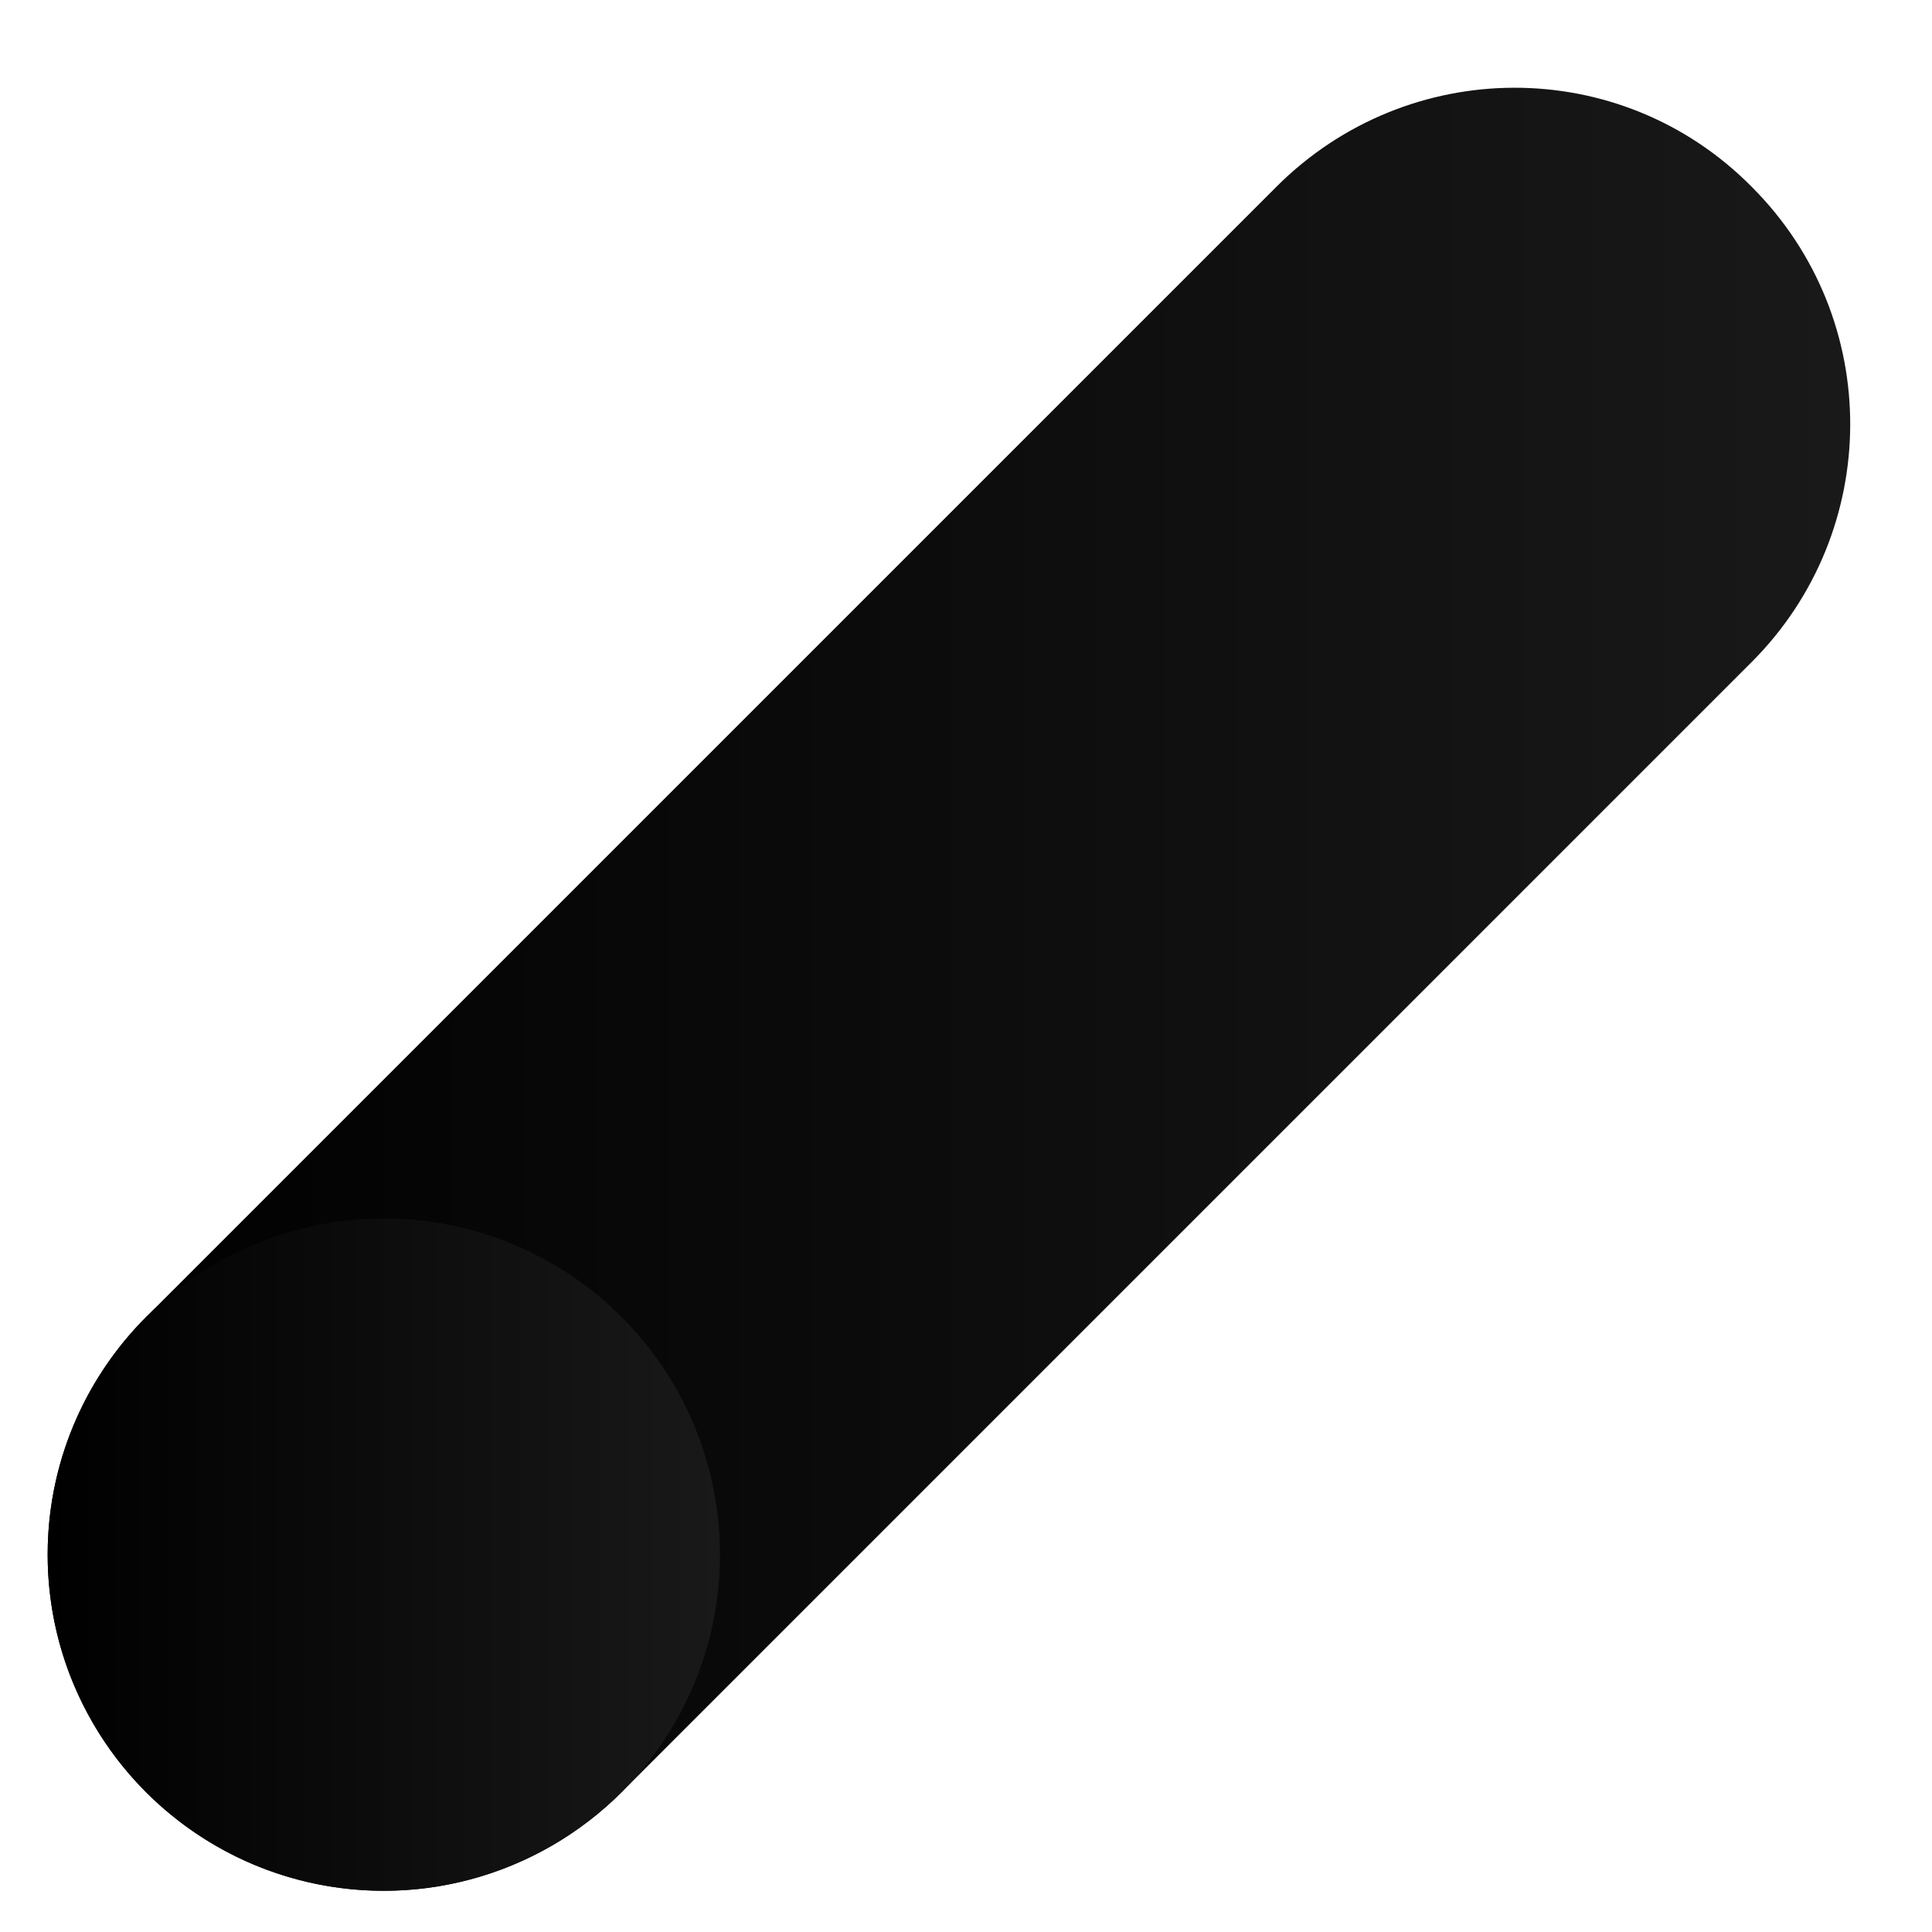
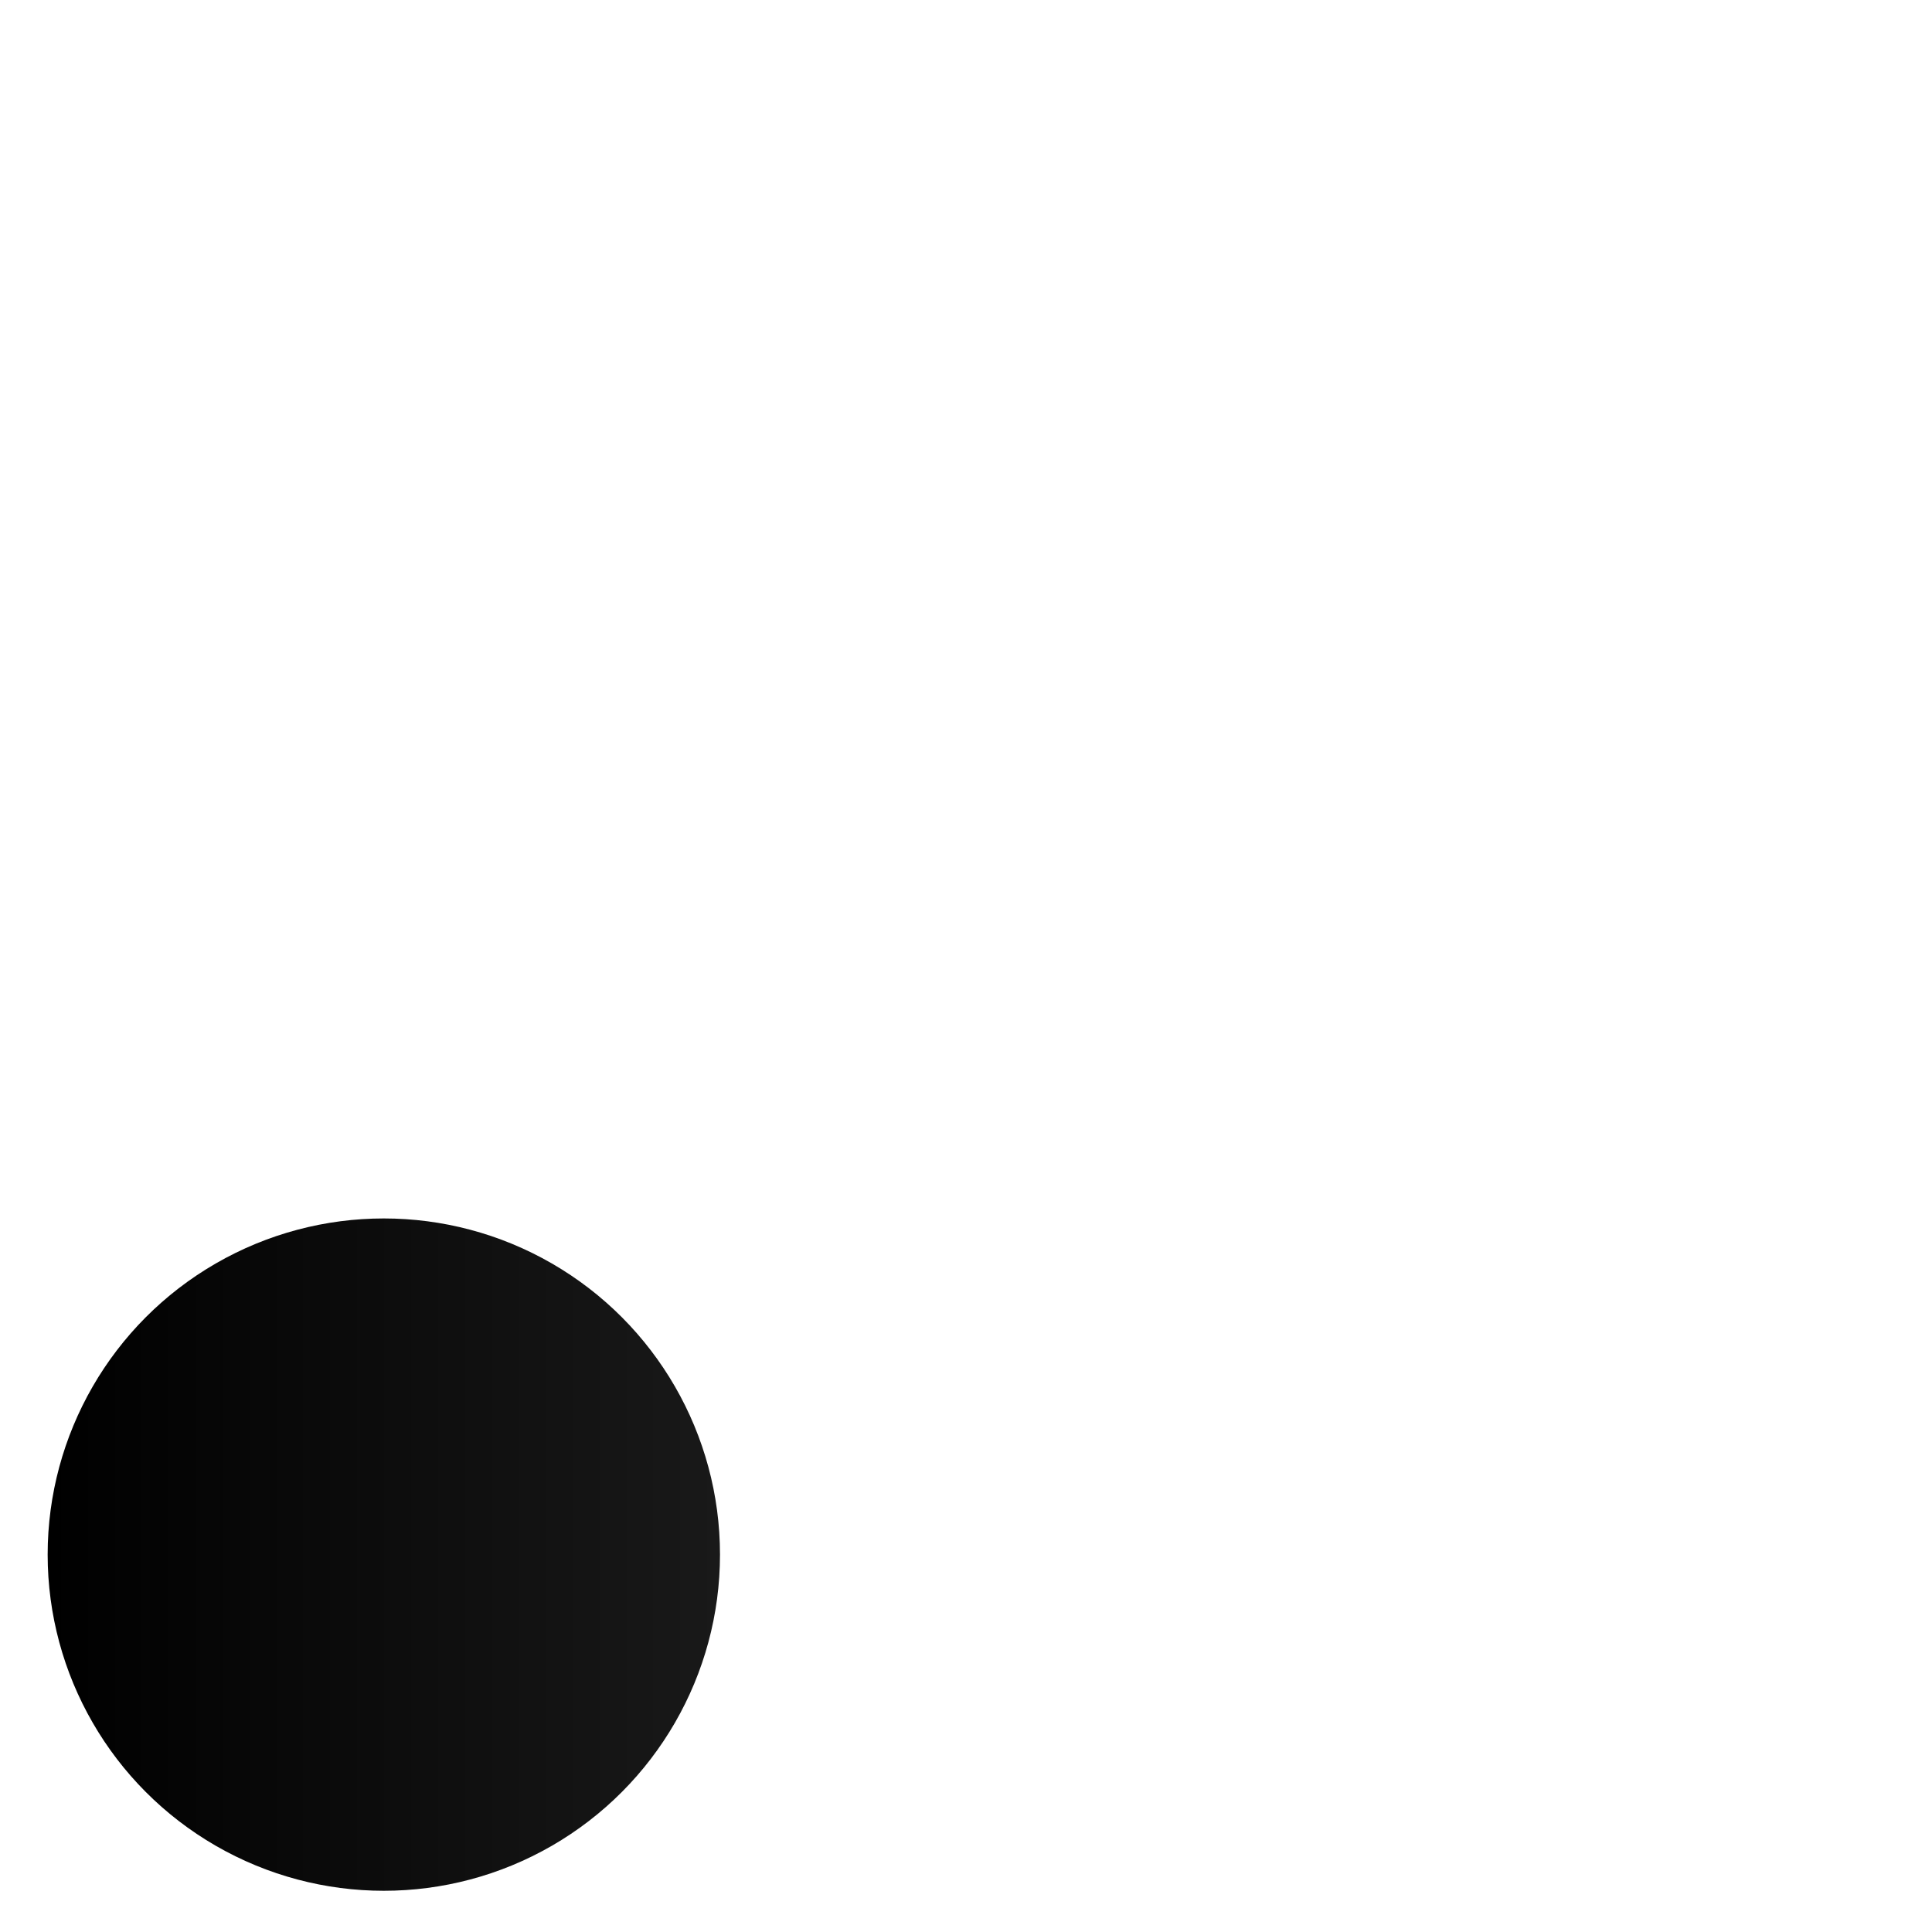
<svg xmlns="http://www.w3.org/2000/svg" version="1.1" id="Layer_1" x="0px" y="0px" viewBox="0 0 150 150" style="enable-background:new 0 0 150 150;" xml:space="preserve">
  <style type="text/css">
	.st0{fill:url(#SVGID_1_);}
	.st1{fill:url(#SVGID_00000138541157842475170720000010018605776718188423_);}
</style>
  <g>
    <linearGradient id="SVGID_1_" gradientUnits="userSpaceOnUse" x1="4.893" y1="76.8" x2="143.007" y2="76.8">
      <stop offset="0" style="stop-color:#000000" />
      <stop offset="1" style="stop-color:#191919" />
    </linearGradient>
-     <path class="st0" d="M136,14.5c10.3,10.3,10.1,26.8,0,36.9l-87.7,87.7c-4.7,4.7-11.3,7.7-18.5,7.7c-14.4,0-26.1-11.7-26.1-26.1   c0-6.9,2.7-13.5,7.7-18.5l87.7-87.7C109.3,4.3,125.8,4.2,136,14.5L136,14.5z" />
    <linearGradient id="SVGID_00000072252769707132047960000000221584514516341379_" gradientUnits="userSpaceOnUse" x1="3.688" y1="120.666" x2="55.951" y2="120.666">
      <stop offset="0" style="stop-color:#000000" />
      <stop offset="1" style="stop-color:#191919" />
    </linearGradient>
    <circle style="fill:url(#SVGID_00000072252769707132047960000000221584514516341379_);" cx="29.8" cy="120.7" r="26.1" />
  </g>
</svg>